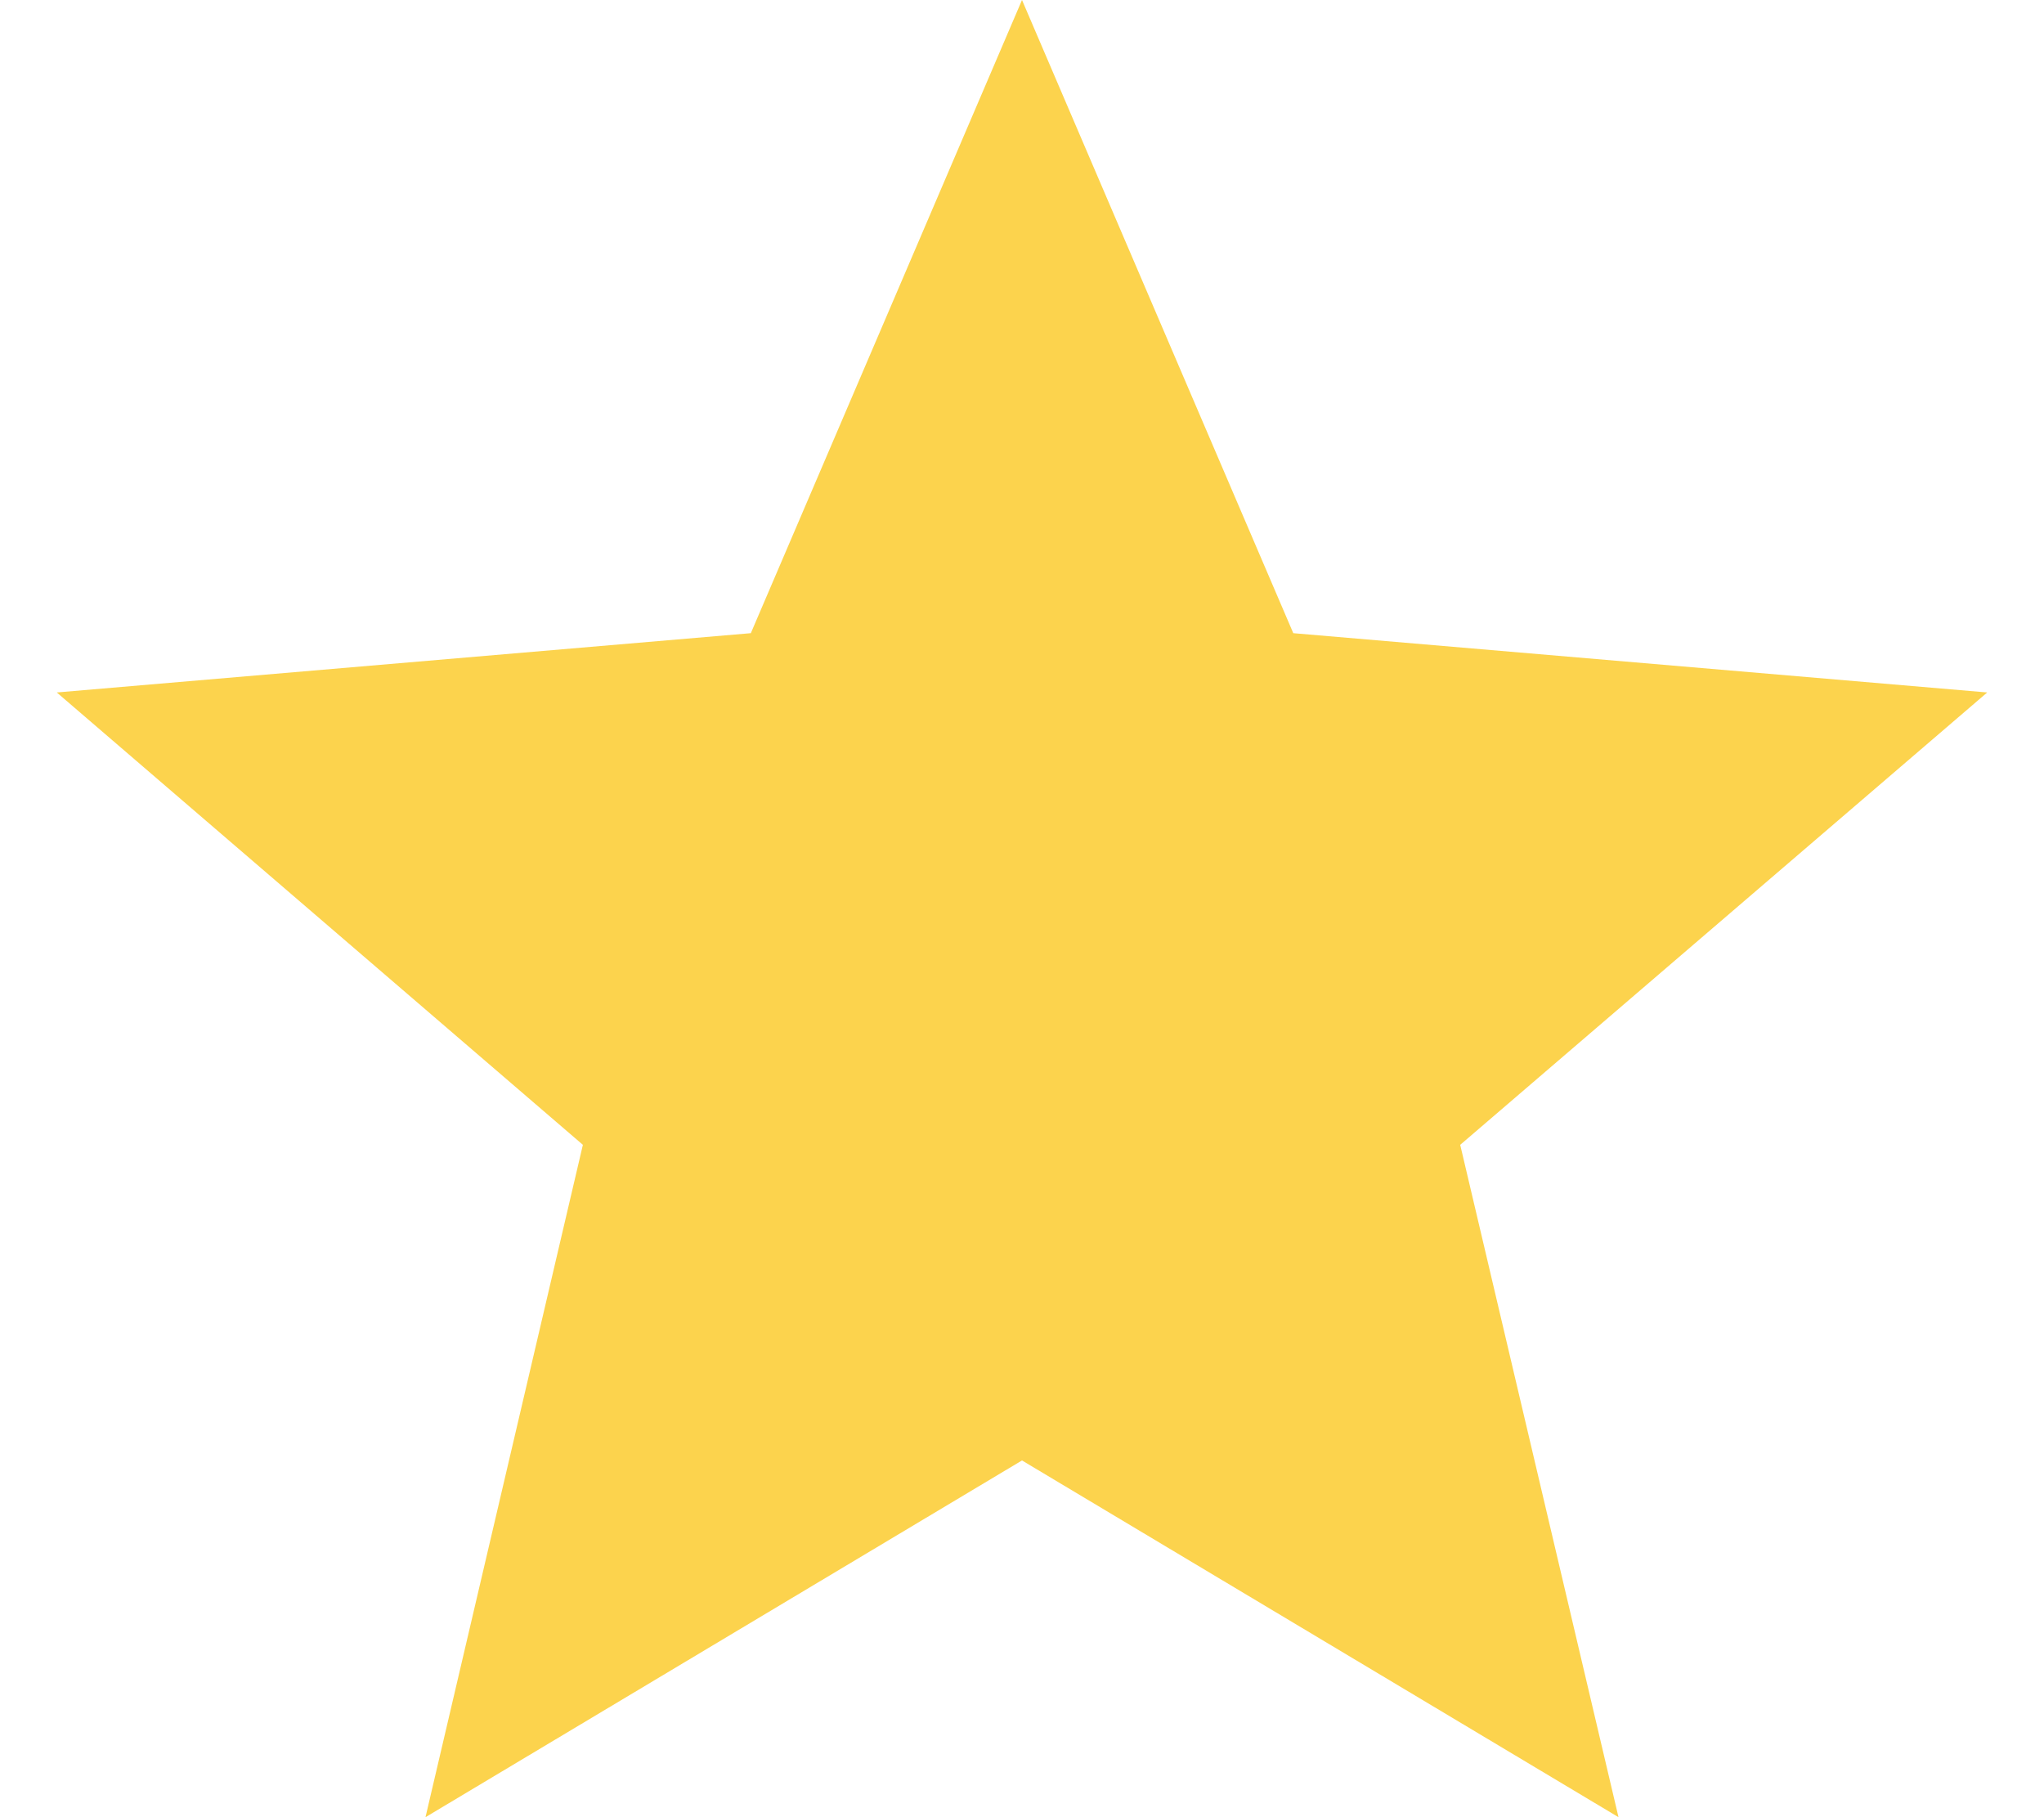
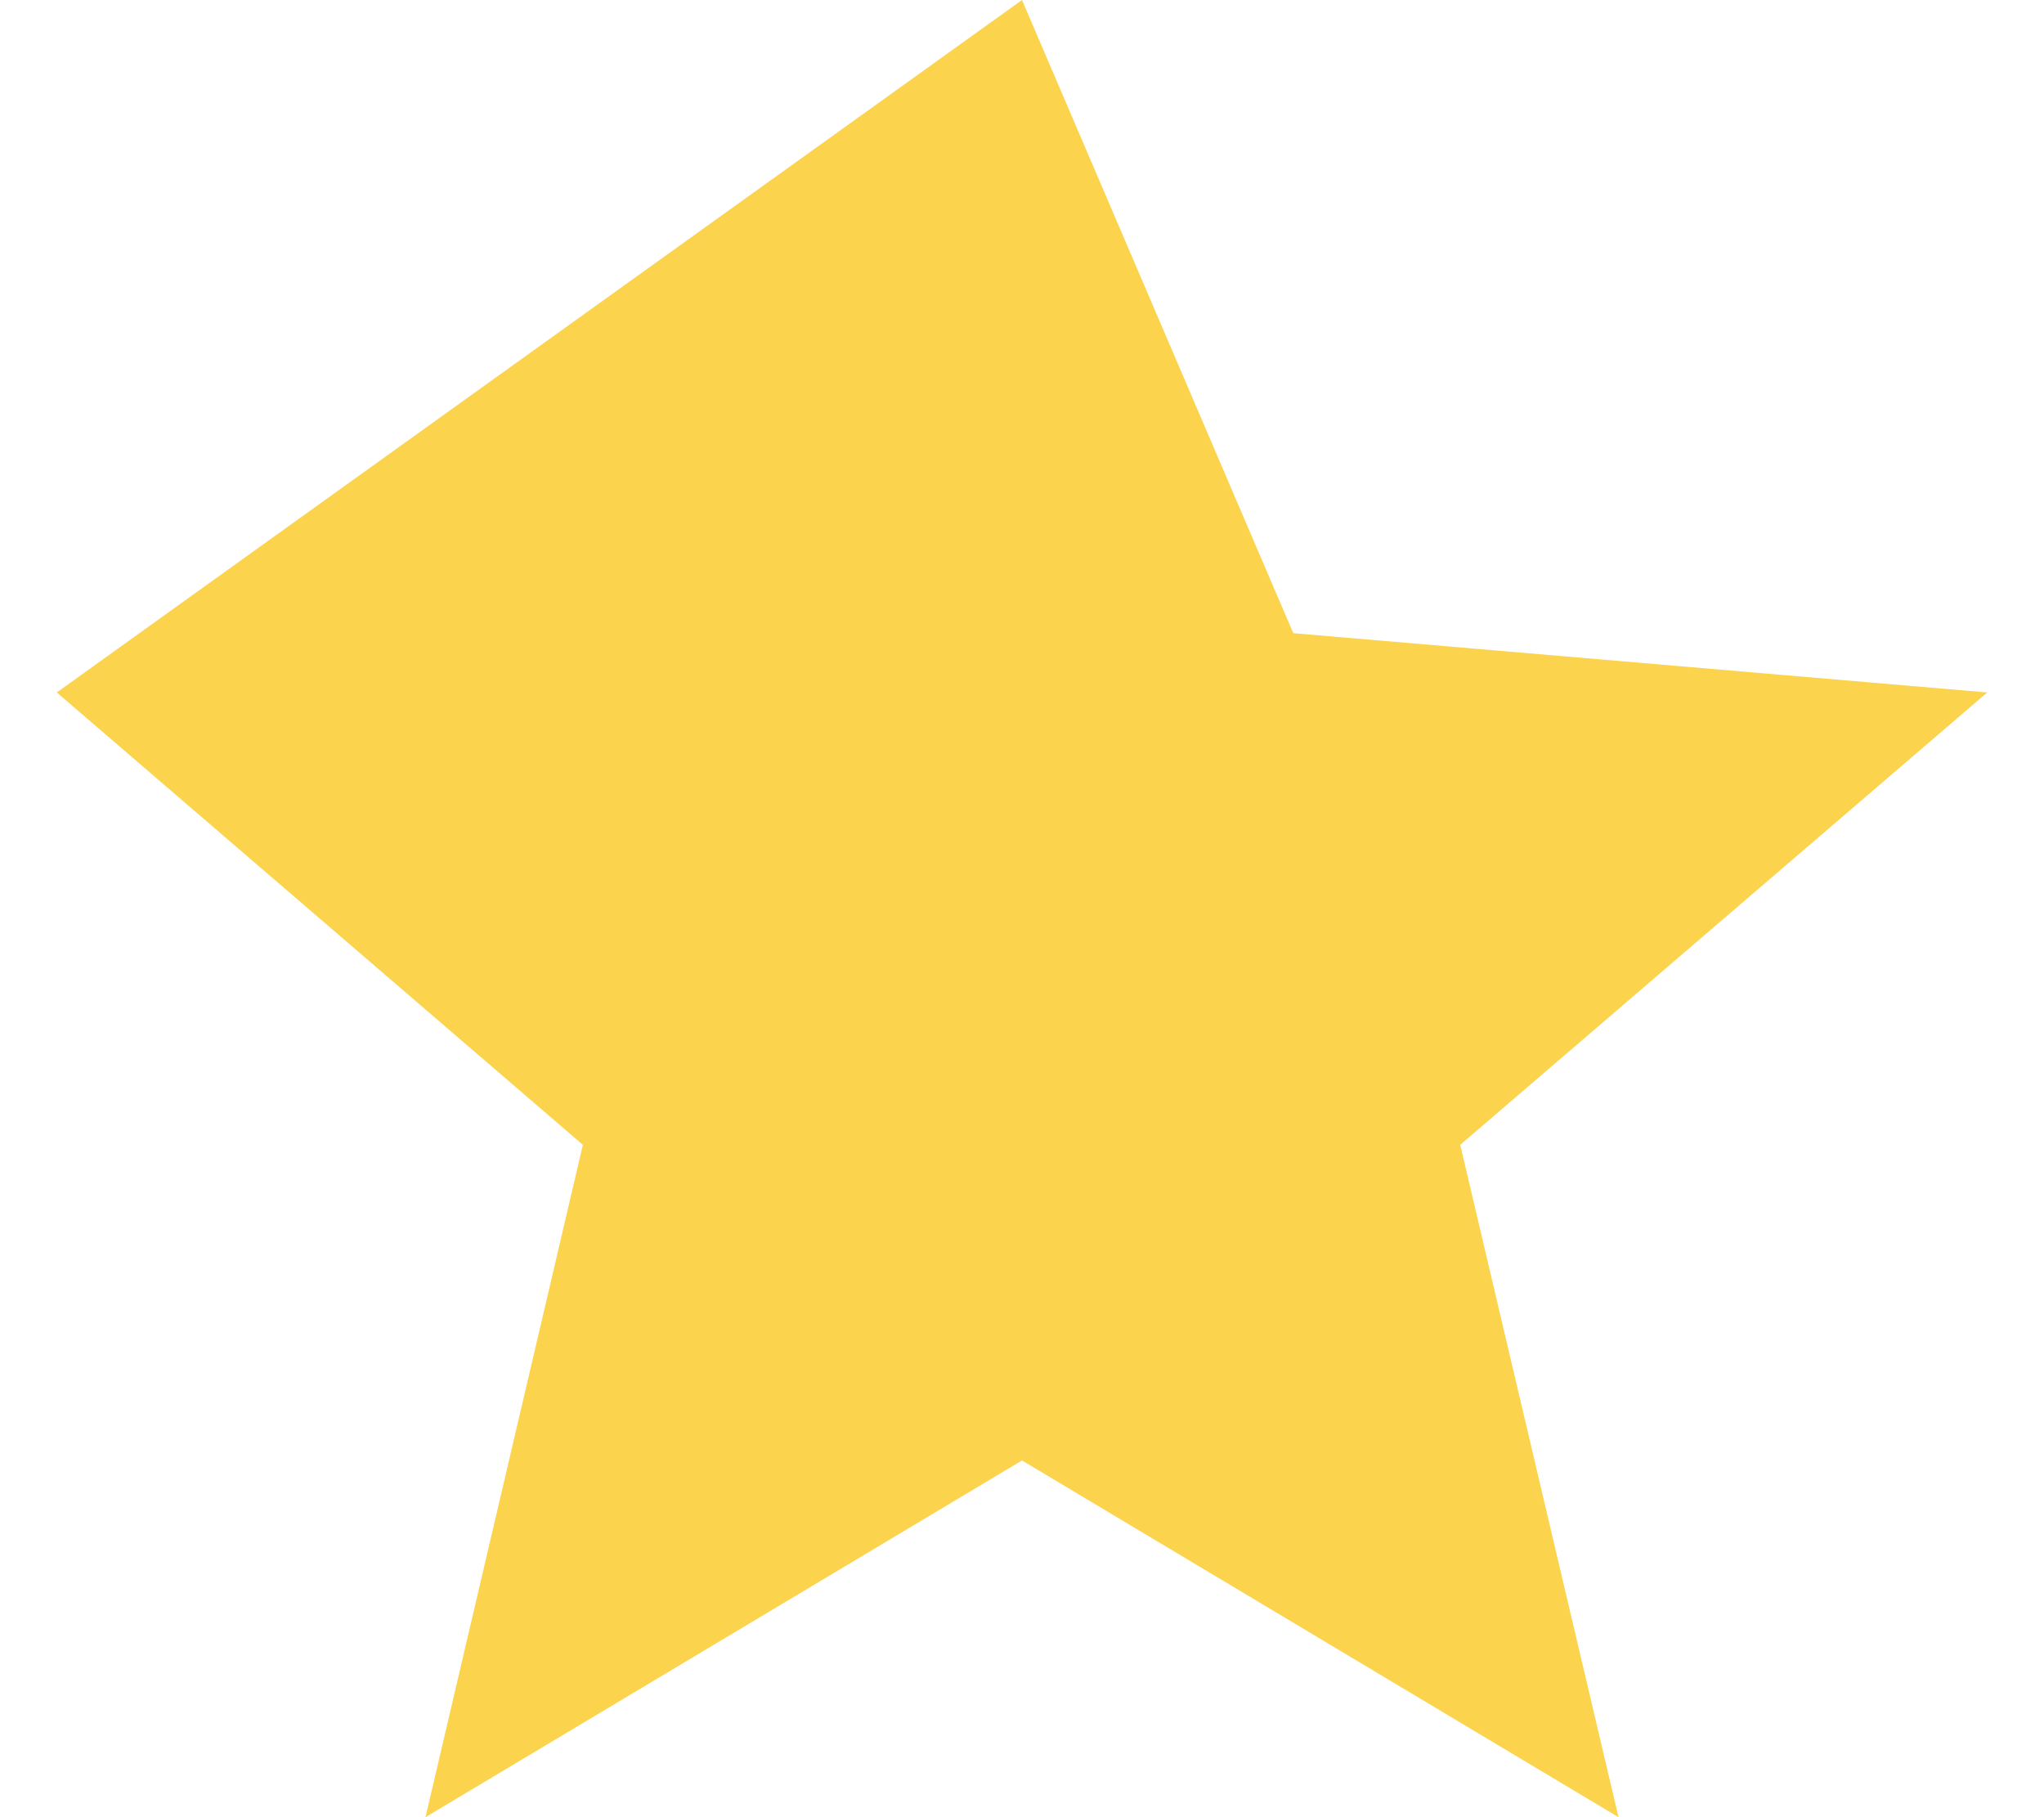
<svg xmlns="http://www.w3.org/2000/svg" width="18" height="16" viewBox="0 0 18 16" fill="none">
-   <path d="M9 12.859L14.253 16L12.859 10.08L17.5 6.097L11.389 5.575L9 0L6.612 5.575L0.5 6.097L5.133 10.08L3.747 16L9 12.859Z" fill="#FCD34D" />
+   <path d="M9 12.859L14.253 16L12.859 10.08L17.5 6.097L11.389 5.575L9 0L0.5 6.097L5.133 10.08L3.747 16L9 12.859Z" fill="#FCD34D" />
</svg>